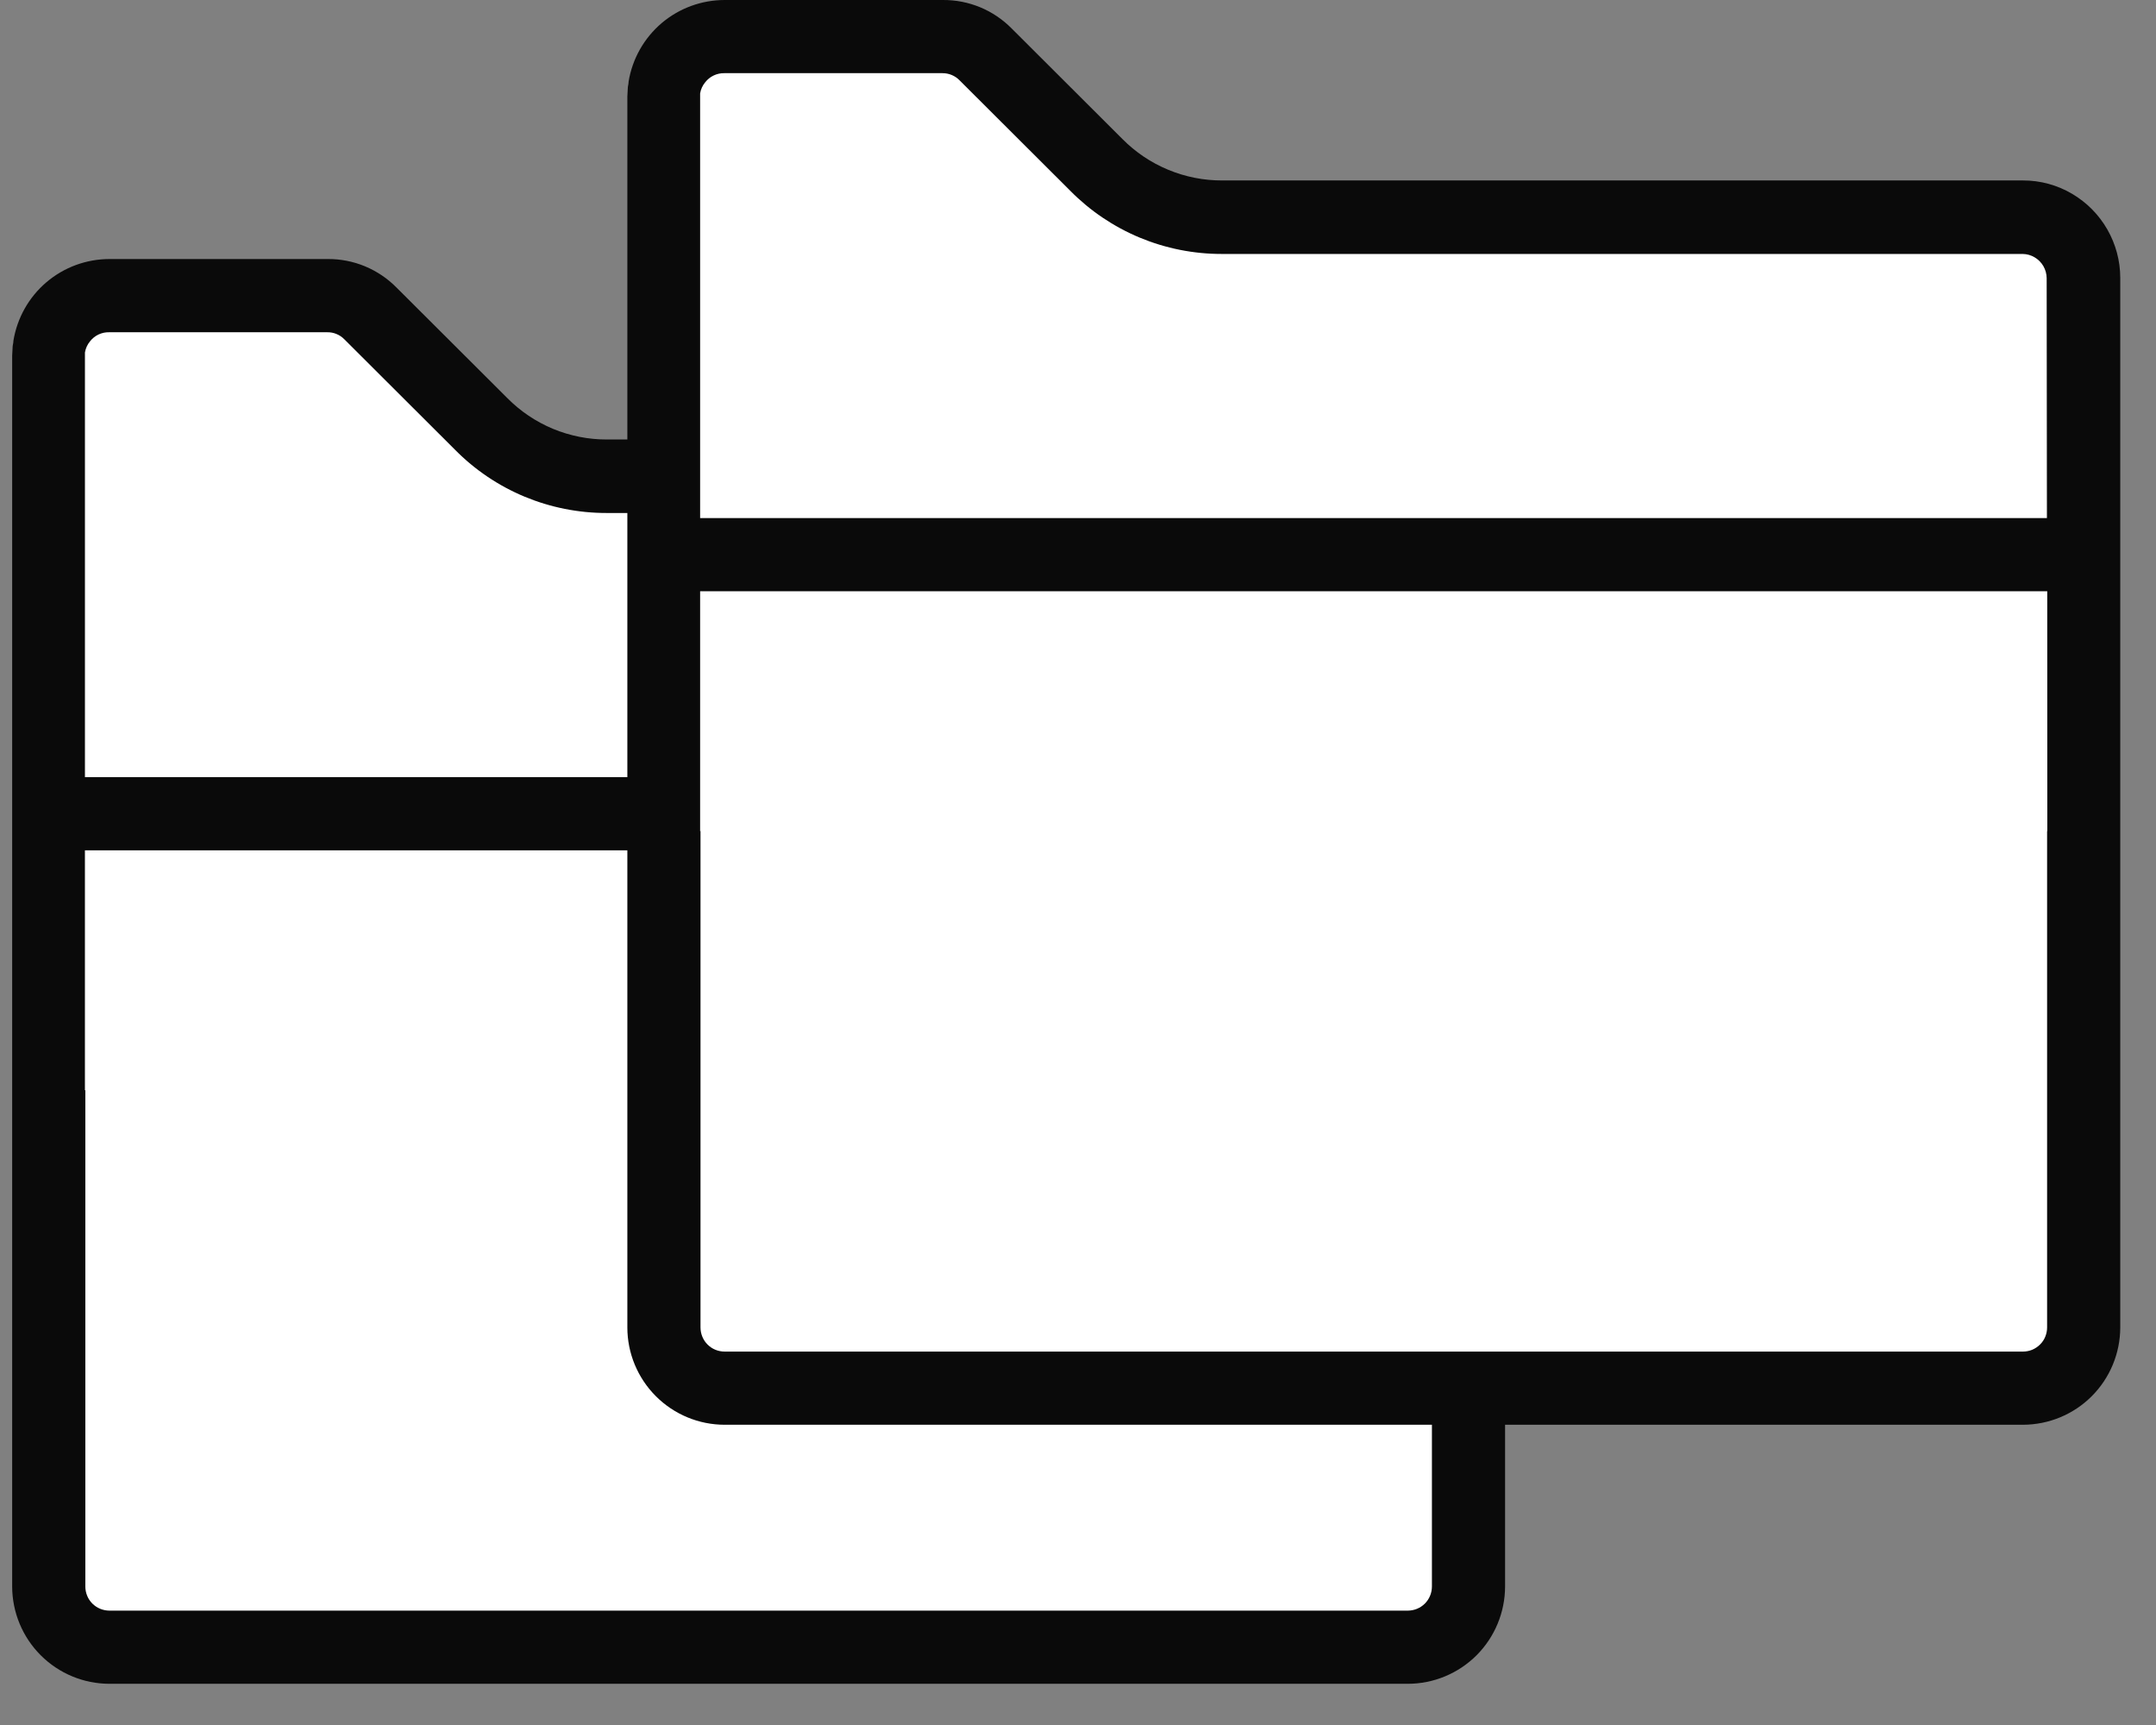
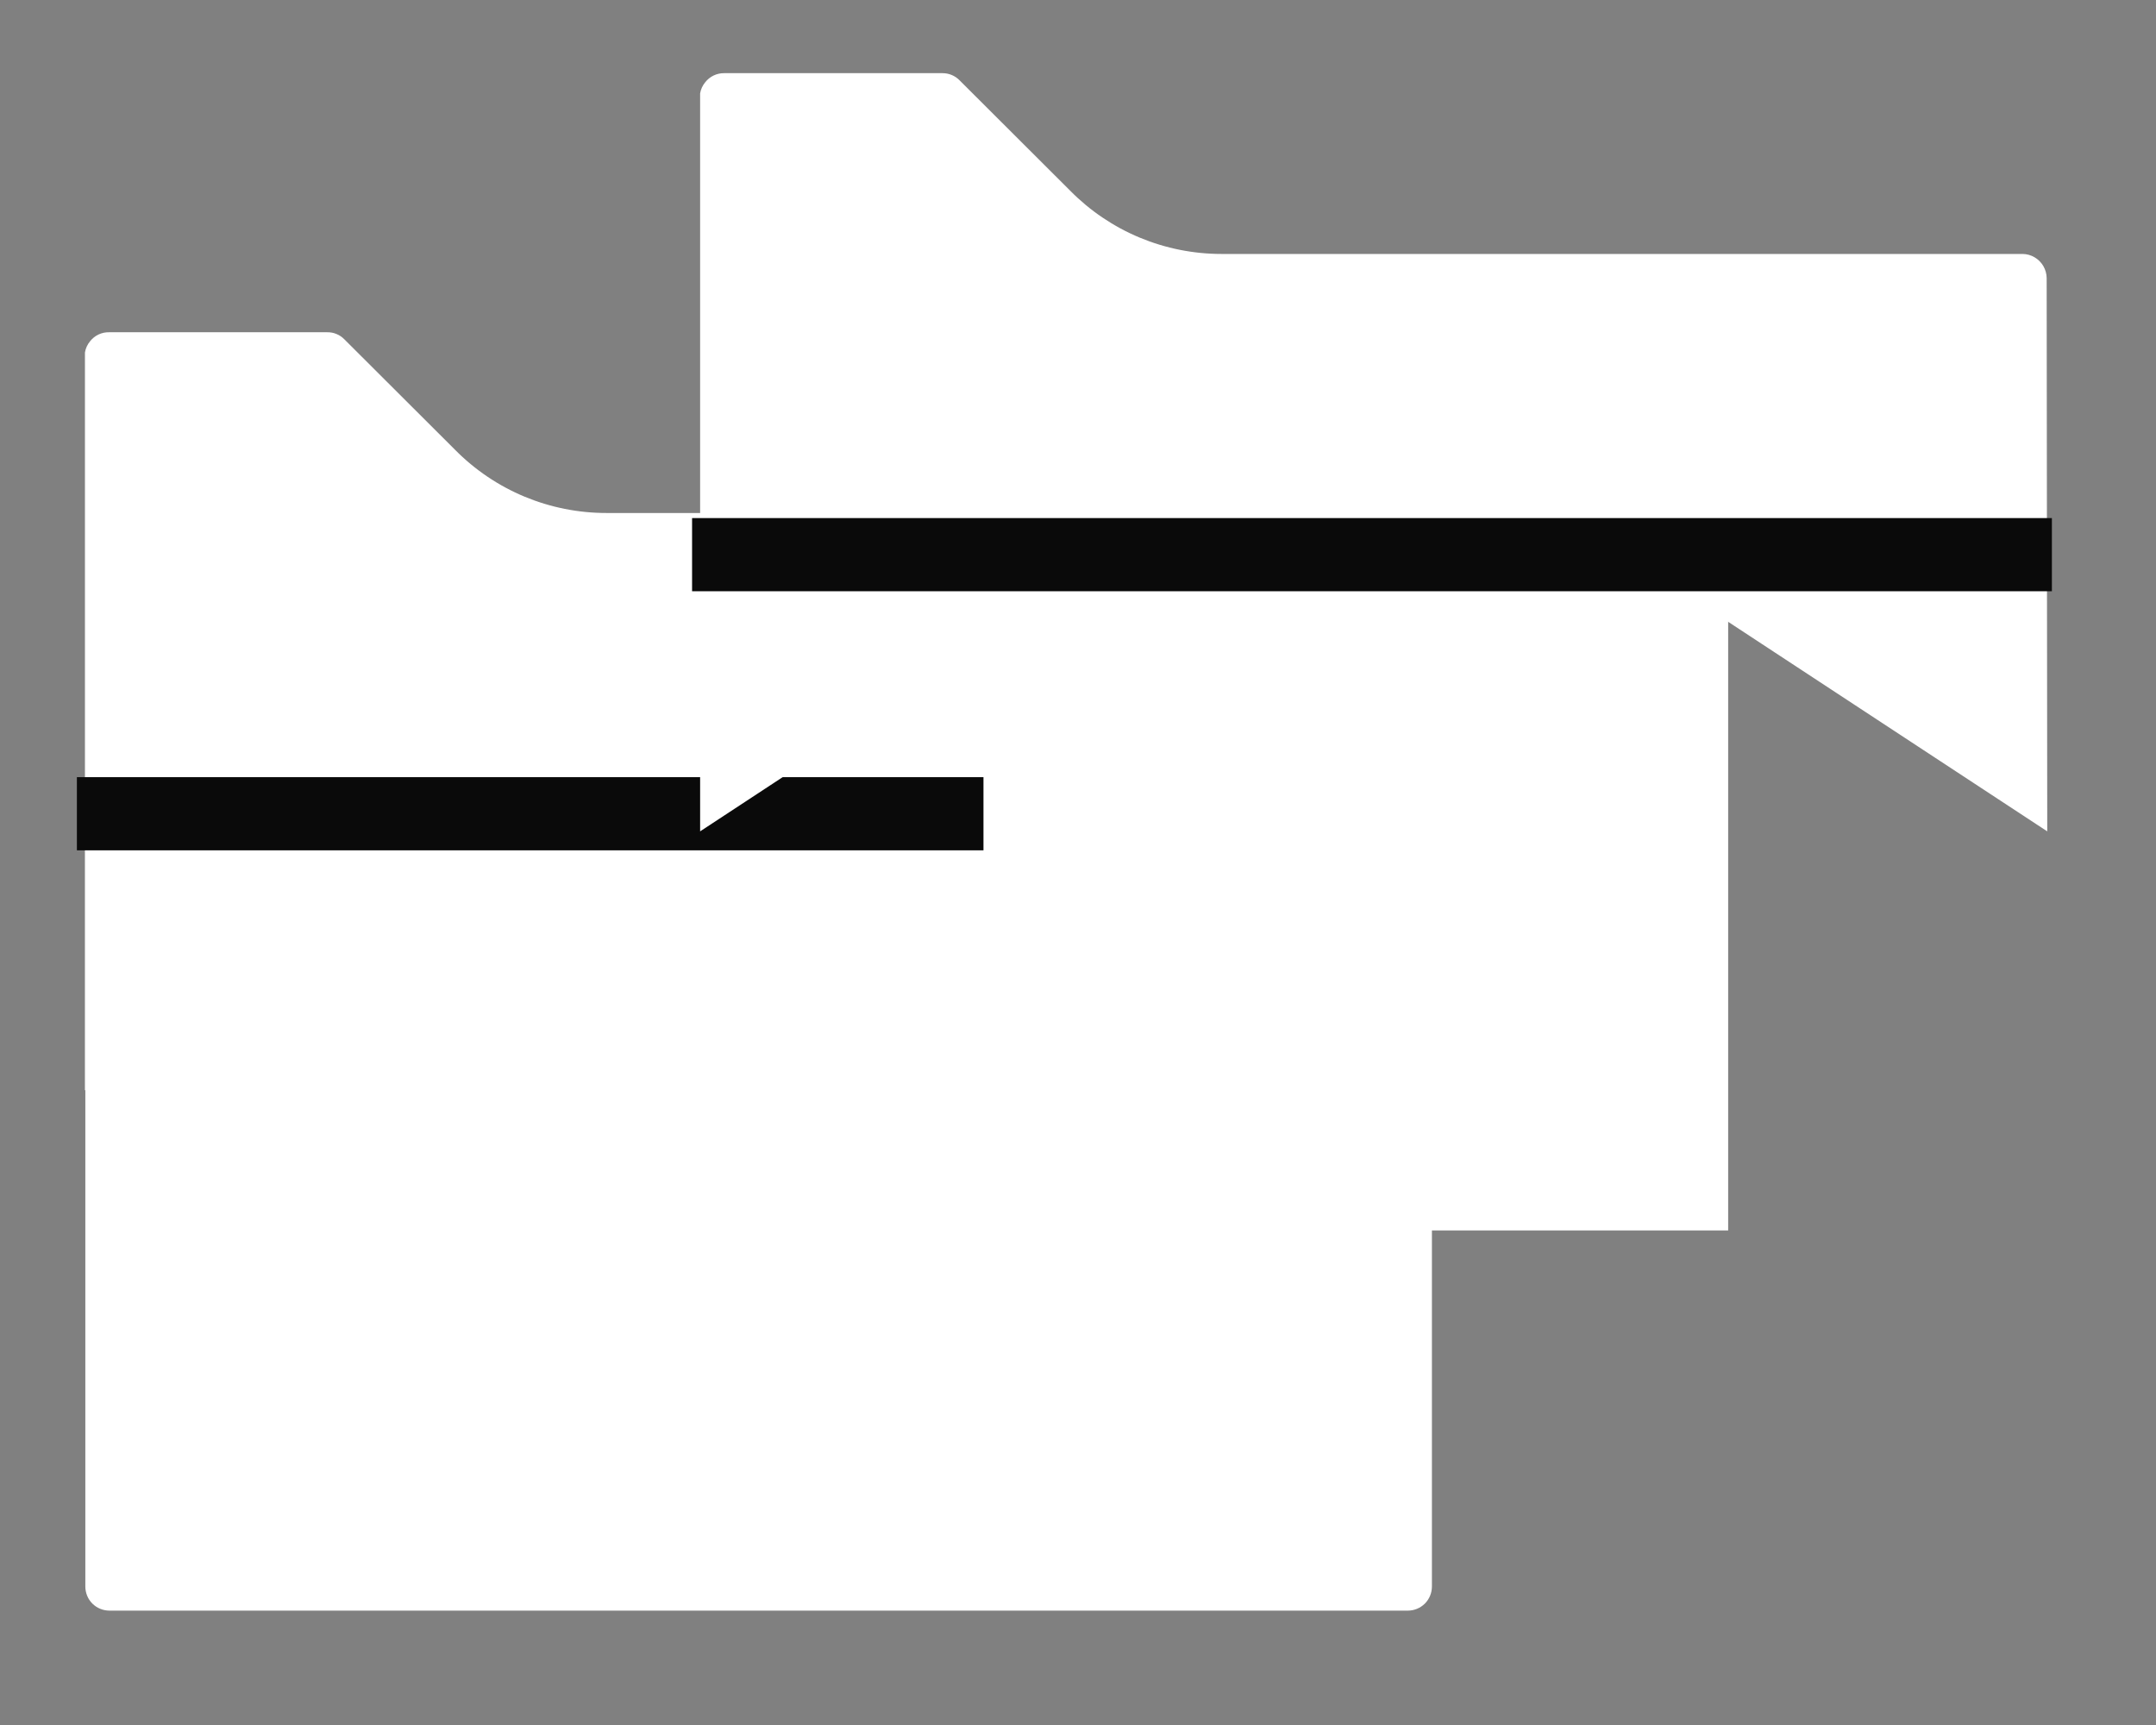
<svg xmlns="http://www.w3.org/2000/svg" width="45" height="36" viewBox="0 0 45 36" fill="none">
  <rect x="0" y="0" width="45" height="36" fill="#808080" stroke="none" />
-   <path d="M30.411 9.452C30.1 9.268 29.745 9.172 29.384 9.172H12.674C12.286 9.174 11.902 9.098 11.543 8.95C11.185 8.801 10.859 8.582 10.587 8.306L8.276 6.001C8.089 5.811 7.865 5.661 7.619 5.558C7.372 5.456 7.108 5.404 6.841 5.406H2.286C1.804 5.406 1.337 5.577 0.969 5.89C0.602 6.202 0.358 6.635 0.28 7.111C0.28 7.161 0.264 7.207 0.264 7.232C0.264 7.294 0.254 7.364 0.254 7.426V33.11C0.255 33.648 0.469 34.164 0.85 34.545C1.231 34.926 1.747 35.14 2.286 35.14H29.384C29.922 35.14 30.438 34.925 30.819 34.545C31.199 34.164 31.413 33.648 31.414 33.11V11.207C31.414 10.852 31.321 10.504 31.145 10.196C30.97 9.889 30.717 9.632 30.411 9.452Z" fill="#0A0A0A" />
  <path d="M29.887 33.109C29.887 33.175 29.874 33.241 29.849 33.302C29.824 33.363 29.787 33.419 29.74 33.466C29.693 33.513 29.637 33.55 29.576 33.575C29.515 33.6 29.449 33.613 29.383 33.613H2.285C2.219 33.613 2.153 33.6 2.092 33.575C2.031 33.55 1.975 33.513 1.928 33.466C1.881 33.419 1.844 33.364 1.819 33.302C1.794 33.241 1.781 33.175 1.781 33.109V17.523H11.665C11.665 17.616 11.655 17.707 11.655 17.803V19.631C11.105 19.688 10.596 19.946 10.225 20.355C9.854 20.765 9.647 21.297 9.644 21.85V24.807C9.644 26.448 10.296 28.023 11.457 29.183C12.618 30.344 14.192 30.996 15.834 30.996C17.475 30.996 19.049 30.344 20.21 29.183C21.371 28.023 22.023 26.448 22.023 24.807V21.854C22.02 21.301 21.813 20.769 21.442 20.36C21.071 19.95 20.562 19.692 20.012 19.635V17.803C20.012 17.707 20.012 17.616 20.002 17.523H29.887V33.109Z" fill="white" />
  <path d="M29.89 22.756L19.598 15.998C19.259 15.287 18.725 14.687 18.058 14.266C17.392 13.846 16.62 13.623 15.832 13.623C15.043 13.623 14.272 13.846 13.605 14.266C12.938 14.687 12.405 15.287 12.065 15.998L1.773 22.756V7.397V7.356C1.787 7.27 1.824 7.189 1.88 7.122C1.927 7.062 1.987 7.014 2.056 6.981C2.125 6.949 2.2 6.932 2.276 6.934H6.831C6.897 6.933 6.963 6.945 7.024 6.971C7.086 6.996 7.141 7.034 7.187 7.081L9.498 9.387C9.911 9.806 10.404 10.138 10.948 10.365C11.492 10.591 12.075 10.707 12.664 10.706H29.374C29.464 10.707 29.552 10.731 29.628 10.777C29.704 10.822 29.766 10.885 29.81 10.961C29.854 11.037 29.877 11.123 29.878 11.21L29.89 22.756Z" fill="white" />
  <rect x="7.688" y="13.516" width="15.543" height="17.57" fill="white" />
  <rect x="1.605" y="16.219" width="28.382" height="1.527" fill="#0A0A0A" />
-   <path d="M43.251 4.046C42.94 3.862 42.585 3.765 42.223 3.766H25.514C25.126 3.768 24.741 3.692 24.383 3.543C24.024 3.395 23.699 3.176 23.426 2.9L21.116 0.595C20.929 0.405 20.705 0.254 20.459 0.152C20.212 0.05 19.947 -0.002 19.68 4.6412e-05H15.126C14.643 -0 14.177 0.171 13.809 0.483C13.442 0.796 13.197 1.229 13.12 1.705C13.12 1.755 13.104 1.801 13.104 1.826C13.104 1.888 13.094 1.958 13.094 2.02V27.703C13.094 28.242 13.309 28.758 13.69 29.139C14.071 29.52 14.587 29.734 15.126 29.734H42.223C42.762 29.733 43.278 29.519 43.658 29.139C44.039 28.758 44.253 28.242 44.254 27.703V5.8C44.254 5.446 44.161 5.098 43.985 4.79C43.809 4.482 43.556 4.226 43.251 4.046Z" fill="#0A0A0A" />
-   <path d="M42.727 27.703C42.727 27.769 42.714 27.834 42.689 27.896C42.664 27.957 42.627 28.013 42.58 28.059C42.533 28.106 42.477 28.143 42.416 28.169C42.355 28.194 42.289 28.207 42.223 28.207H15.125C15.059 28.207 14.993 28.194 14.932 28.169C14.87 28.144 14.815 28.107 14.768 28.06C14.721 28.013 14.684 27.957 14.659 27.896C14.634 27.835 14.621 27.769 14.621 27.703V12.117H24.505C24.505 12.21 24.495 12.301 24.495 12.397V14.224C23.945 14.282 23.436 14.54 23.065 14.949C22.694 15.359 22.487 15.891 22.484 16.444V19.401C22.484 21.042 23.136 22.616 24.297 23.777C25.457 24.938 27.032 25.59 28.673 25.59C30.315 25.59 31.889 24.938 33.05 23.777C34.211 22.616 34.863 21.042 34.863 19.401V16.448C34.86 15.895 34.653 15.363 34.282 14.953C33.911 14.544 33.402 14.286 32.852 14.228V12.397C32.852 12.301 32.852 12.21 32.842 12.117H42.727V27.703Z" fill="white" />
  <path d="M42.73 17.35L32.438 10.592C32.098 9.881 31.564 9.28 30.898 8.86C30.231 8.44 29.459 8.216 28.671 8.216C27.883 8.216 27.111 8.44 26.445 8.86C25.778 9.28 25.244 9.881 24.905 10.592L14.613 17.35V1.991V1.95C14.627 1.863 14.664 1.783 14.72 1.716C14.767 1.656 14.827 1.608 14.896 1.575C14.965 1.542 15.04 1.526 15.116 1.527H19.671C19.737 1.527 19.803 1.539 19.864 1.565C19.925 1.59 19.981 1.628 20.027 1.675L22.337 3.98C22.751 4.4 23.244 4.732 23.788 4.959C24.332 5.185 24.915 5.301 25.504 5.3H42.214C42.303 5.3 42.391 5.325 42.468 5.371C42.544 5.416 42.606 5.479 42.65 5.555C42.693 5.631 42.717 5.716 42.718 5.804L42.73 17.35Z" fill="white" />
  <rect x="20.527" y="8.109" width="15.543" height="17.57" fill="white" />
  <rect x="14.445" y="10.812" width="28.382" height="1.527" fill="#0A0A0A" />
</svg>